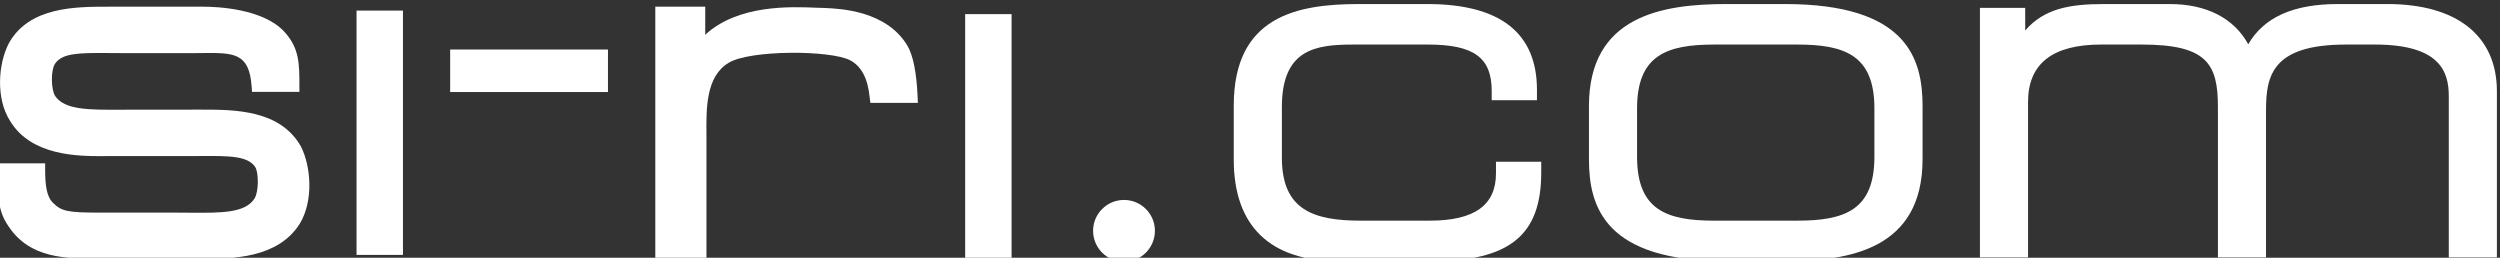
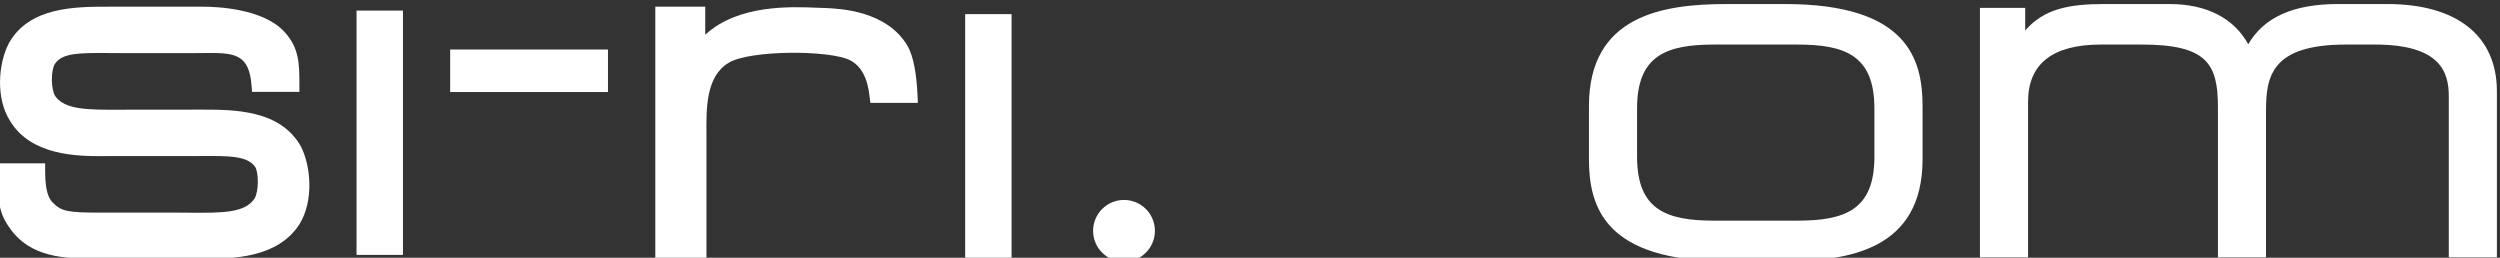
<svg xmlns="http://www.w3.org/2000/svg" viewBox="0 0 160 16.495" height="16.495" width="160" xml:space="preserve" id="svg2" version="1.1">
  <rect x="0" y="0" width="160" height="16.495" fill="#333333" stroke="none" />
  <defs id="defs6">
    <clipPath id="clipPath28" clipPathUnits="userSpaceOnUse">
      <path id="path26" d="M 0,0 H 1070 V 800 H 0 Z" />
    </clipPath>
  </defs>
  <g transform="matrix(1.333,0,0,-1.333,-633.334,1034.835)" id="g10">
    <path id="path18" style="fill:#ffffff;fill-opacity:1;fill-rule:nonzero;stroke:none" d="m 492.238,764.082 h 2.228 v 11.73 h -2.228 z" />
    <path id="path20" style="fill:#ffffff;fill-opacity:1;fill-rule:nonzero;stroke:none" d="m 521.459,763.905 h 2.228 v 11.736 h -2.228 z" />
    <path d="m 484.775,771.057 -3.261,-0.003 -0.549,-10e-4 c -1.588,-0.009 -2.737,-0.015 -3.198,0.658 -0.2,0.313 -0.213,1.224 -0.013,1.539 0.344,0.537 1.194,0.533 2.6,0.524 l 0.597,-0.004 h 3.5 l 0.395,0.004 c 1.492,0.013 2.237,0.019 2.354,-1.594 l 0.02,-0.27 h 2.274 v 0.292 c 0,1.045 0,1.802 -0.712,2.581 -1.019,1.127 -3.248,1.216 -3.91,1.216 h -4.512 c -1.62,0 -3.836,10e-4 -4.815,-1.754 -0.512,-0.982 -0.635,-2.637 0.051,-3.72 1.025,-1.71 3.3,-1.704 4.52,-1.701 l 0.154,0.004 h 3.864 l 0.597,0.001 c 1.373,0.01 2.28,0.015 2.643,-0.529 0.169,-0.27 0.175,-1.185 -0.039,-1.519 -0.459,-0.693 -1.574,-0.685 -3.124,-0.673 l -0.622,0.004 h -3.676 c -1.53,0 -1.846,0.064 -2.242,0.464 -0.318,0.3 -0.384,0.859 -0.384,1.61 v 0.292 h -2.287 v -0.292 c 0,-1.305 0.025,-2.018 0.538,-2.744 1.024,-1.537 2.748,-1.537 4.271,-1.537 h 4.999 l 0.161,-0.002 c 1.219,-0.004 3.488,-0.01 4.545,1.68 0.661,1.09 0.544,2.741 0.052,3.706 -0.999,1.768 -3.19,1.768 -4.791,1.768" style="fill:#ffffff;fill-opacity:1;fill-rule:nonzero;stroke:none" id="path32" />
    <path d="m 518.69,774.119 c -0.999,1.688 -3.222,1.784 -3.954,1.817 l -0.376,0.012 c -1.284,0.055 -3.798,0.159 -5.381,-1.295 v 1.346 h -0.291 -2.106 v -12.095 h 2.456 v 5.965 c -0.013,1.243 -0.026,2.786 1.063,3.435 1.017,0.627 4.9,0.617 5.841,0.12 0.536,-0.287 0.842,-0.867 0.933,-1.781 l 0.033,-0.261 h 2.28 l -0.013,0.305 c -0.051,1.159 -0.212,1.957 -0.485,2.432" style="fill:#ffffff;fill-opacity:1;fill-rule:nonzero;stroke:none" id="path36" />
    <path id="path38" style="fill:#ffffff;fill-opacity:1;fill-rule:nonzero;stroke:none" d="m 496.733,771.902 h 7.576 v 2.041 h -7.576 z" />
    <path d="m 589.74,776.126 h -2.372 c -2.14,0 -3.553,-0.632 -4.306,-1.931 -0.681,1.249 -2.004,1.931 -3.768,1.931 h -3.169 c -1.643,0 -2.873,-0.224 -3.772,-1.271 v 1.087 h -2.173 v -11.98 h 2.31 v 7.473 c 0,1.821 1.177,2.746 3.498,2.746 h 1.96 c 3.13,0 3.658,-0.925 3.658,-2.997 v -7.222 h 2.309 v 7.062 c 0,1.663 0.294,3.157 3.84,3.157 h 1.391 c 3.141,0 3.544,-1.322 3.544,-2.473 v -7.746 h 2.31 v 7.974 c 0,2.663 -1.918,4.19 -5.26,4.19" style="fill:#ffffff;fill-opacity:1;fill-rule:nonzero;stroke:none" id="path42" />
-     <path d="m 546.944,767.992 c 0,-1.526 -1.039,-2.266 -3.178,-2.266 h -3.306 c -2.278,0 -3.795,0.512 -3.795,3.018 v 2.44 c 0,2.767 1.611,2.997 3.407,2.997 h 3.603 c 2.205,0 3.064,-0.624 3.064,-2.222 v -0.448 h 2.173 v 0.494 c 0,2.734 -1.768,4.121 -5.259,4.121 h -3.285 c -2.972,0 -6.013,-0.579 -6.013,-4.873 v -2.6 c 0,-3.188 1.748,-4.872 5.056,-4.872 h 4.424 c 3.753,0 5.282,1.233 5.282,4.257 v 0.516 h -2.173 z" style="fill:#ffffff;fill-opacity:1;fill-rule:nonzero;stroke:none" id="path46" />
    <path d="m 560.818,776.126 h -2.804 c -3.077,0 -6.606,-0.557 -6.606,-4.896 v -2.555 c 0,-2.279 0.751,-4.894 6.606,-4.894 h 2.804 c 3.075,0 6.607,0.556 6.607,4.894 v 2.555 c 0,2.279 -0.751,4.896 -6.607,4.896 m 4.295,-5.01 v -2.326 c 0,-2.552 -1.417,-3.064 -3.701,-3.064 h -3.992 c -2.284,0 -3.702,0.512 -3.702,3.064 v 2.326 c 0,2.551 1.418,3.065 3.702,3.065 h 3.992 c 2.284,0 3.701,-0.514 3.701,-3.065" style="fill:#ffffff;fill-opacity:1;fill-rule:nonzero;stroke:none" id="path50" />
    <path d="m 529.085,766.721 c -0.819,0 -1.484,-0.665 -1.484,-1.483 0,-0.819 0.665,-1.484 1.484,-1.484 0.819,0 1.484,0.665 1.484,1.484 0,0.818 -0.665,1.483 -1.484,1.483" style="fill:#ffffff;fill-opacity:1;fill-rule:nonzero;stroke:none" id="path54" />
  </g>
</svg>